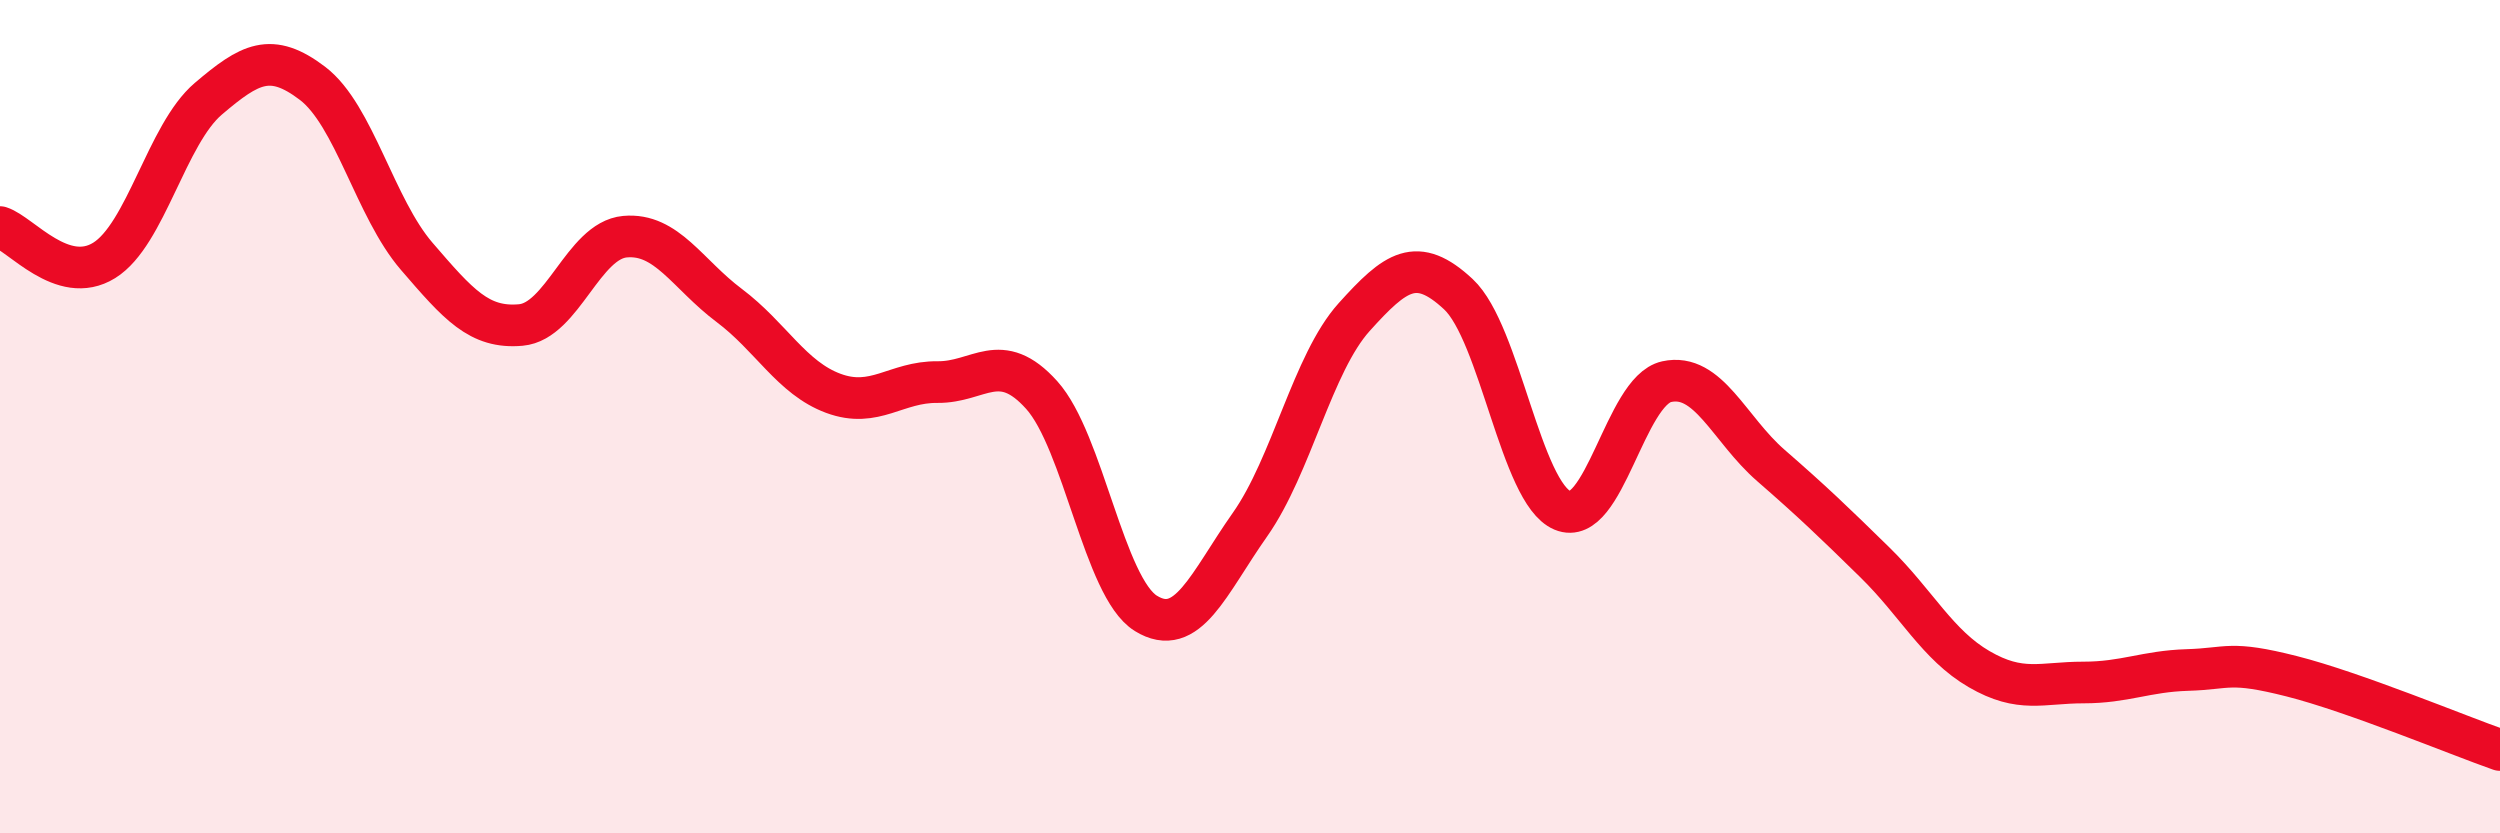
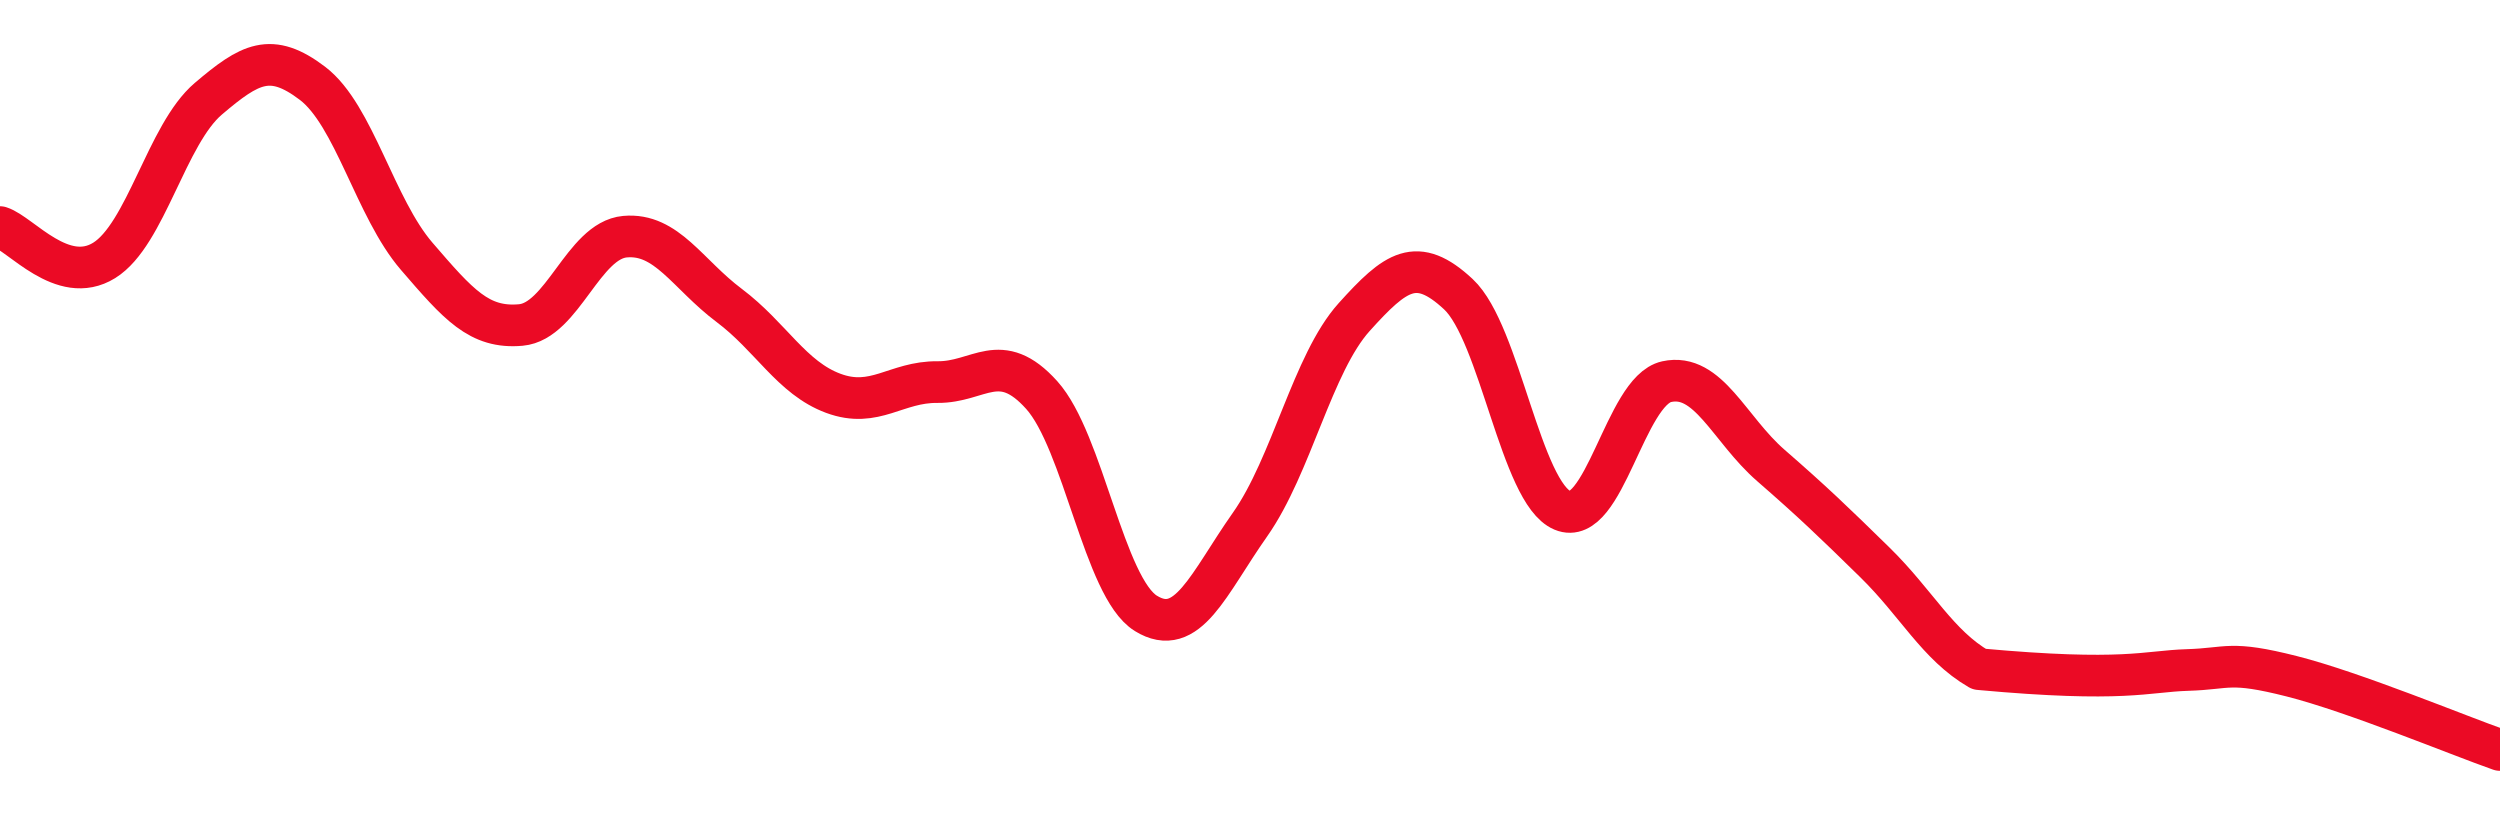
<svg xmlns="http://www.w3.org/2000/svg" width="60" height="20" viewBox="0 0 60 20">
-   <path d="M 0,5.45 C 0.5,5.61 1.5,6.87 2.5,6.25 C 3.5,5.63 4,3.22 5,2.37 C 6,1.52 6.5,1.24 7.5,2 C 8.5,2.76 9,4.99 10,6.15 C 11,7.31 11.5,7.89 12.5,7.8 C 13.5,7.71 14,5.77 15,5.68 C 16,5.59 16.5,6.58 17.5,7.33 C 18.5,8.08 19,9.07 20,9.44 C 21,9.81 21.5,9.16 22.5,9.17 C 23.5,9.18 24,8.37 25,9.48 C 26,10.59 26.5,14.1 27.5,14.72 C 28.5,15.34 29,14.01 30,12.59 C 31,11.17 31.5,8.72 32.5,7.61 C 33.5,6.5 34,6.13 35,7.06 C 36,7.99 36.5,11.83 37.5,12.25 C 38.5,12.67 39,9.38 40,9.16 C 41,8.94 41.5,10.3 42.5,11.17 C 43.5,12.04 44,12.52 45,13.5 C 46,14.48 46.5,15.48 47.5,16.06 C 48.5,16.64 49,16.38 50,16.38 C 51,16.38 51.5,16.11 52.5,16.08 C 53.5,16.05 53.5,15.85 55,16.23 C 56.5,16.61 59,17.65 60,18L60 20L0 20Z" fill="#EB0A25" opacity="0.1" stroke-linecap="round" stroke-linejoin="round" />
-   <path d="M 0,5.45 C 0.5,5.61 1.5,6.87 2.5,6.25 C 3.5,5.63 4,3.22 5,2.37 C 6,1.52 6.5,1.24 7.5,2 C 8.5,2.76 9,4.99 10,6.15 C 11,7.31 11.5,7.89 12.5,7.8 C 13.5,7.71 14,5.77 15,5.68 C 16,5.59 16.5,6.58 17.5,7.33 C 18.5,8.08 19,9.07 20,9.44 C 21,9.81 21.5,9.16 22.5,9.17 C 23.5,9.18 24,8.37 25,9.48 C 26,10.59 26.5,14.1 27.5,14.72 C 28.5,15.34 29,14.01 30,12.59 C 31,11.17 31.5,8.72 32.5,7.61 C 33.5,6.5 34,6.13 35,7.06 C 36,7.99 36.5,11.83 37.5,12.25 C 38.5,12.67 39,9.38 40,9.16 C 41,8.94 41.5,10.3 42.5,11.17 C 43.5,12.04 44,12.52 45,13.5 C 46,14.48 46.5,15.48 47.5,16.06 C 48.5,16.64 49,16.38 50,16.38 C 51,16.38 51.5,16.11 52.5,16.08 C 53.5,16.05 53.5,15.85 55,16.23 C 56.5,16.61 59,17.65 60,18" stroke="#EB0A25" stroke-width="1" fill="none" stroke-linecap="round" stroke-linejoin="round" />
+   <path d="M 0,5.45 C 0.5,5.61 1.5,6.87 2.5,6.25 C 3.5,5.63 4,3.22 5,2.37 C 6,1.52 6.5,1.24 7.5,2 C 8.5,2.76 9,4.99 10,6.15 C 11,7.31 11.5,7.89 12.5,7.8 C 13.5,7.71 14,5.77 15,5.68 C 16,5.59 16.5,6.58 17.5,7.33 C 18.5,8.08 19,9.07 20,9.44 C 21,9.81 21.5,9.16 22.5,9.17 C 23.5,9.18 24,8.37 25,9.48 C 26,10.59 26.5,14.1 27.5,14.72 C 28.5,15.34 29,14.01 30,12.59 C 31,11.17 31.5,8.72 32.5,7.61 C 33.5,6.5 34,6.13 35,7.06 C 36,7.99 36.5,11.83 37.5,12.25 C 38.5,12.67 39,9.38 40,9.16 C 41,8.94 41.5,10.3 42.5,11.17 C 43.5,12.04 44,12.52 45,13.5 C 46,14.48 46.5,15.48 47.5,16.06 C 51,16.38 51.5,16.11 52.5,16.08 C 53.5,16.05 53.5,15.85 55,16.23 C 56.5,16.61 59,17.65 60,18" stroke="#EB0A25" stroke-width="1" fill="none" stroke-linecap="round" stroke-linejoin="round" />
</svg>